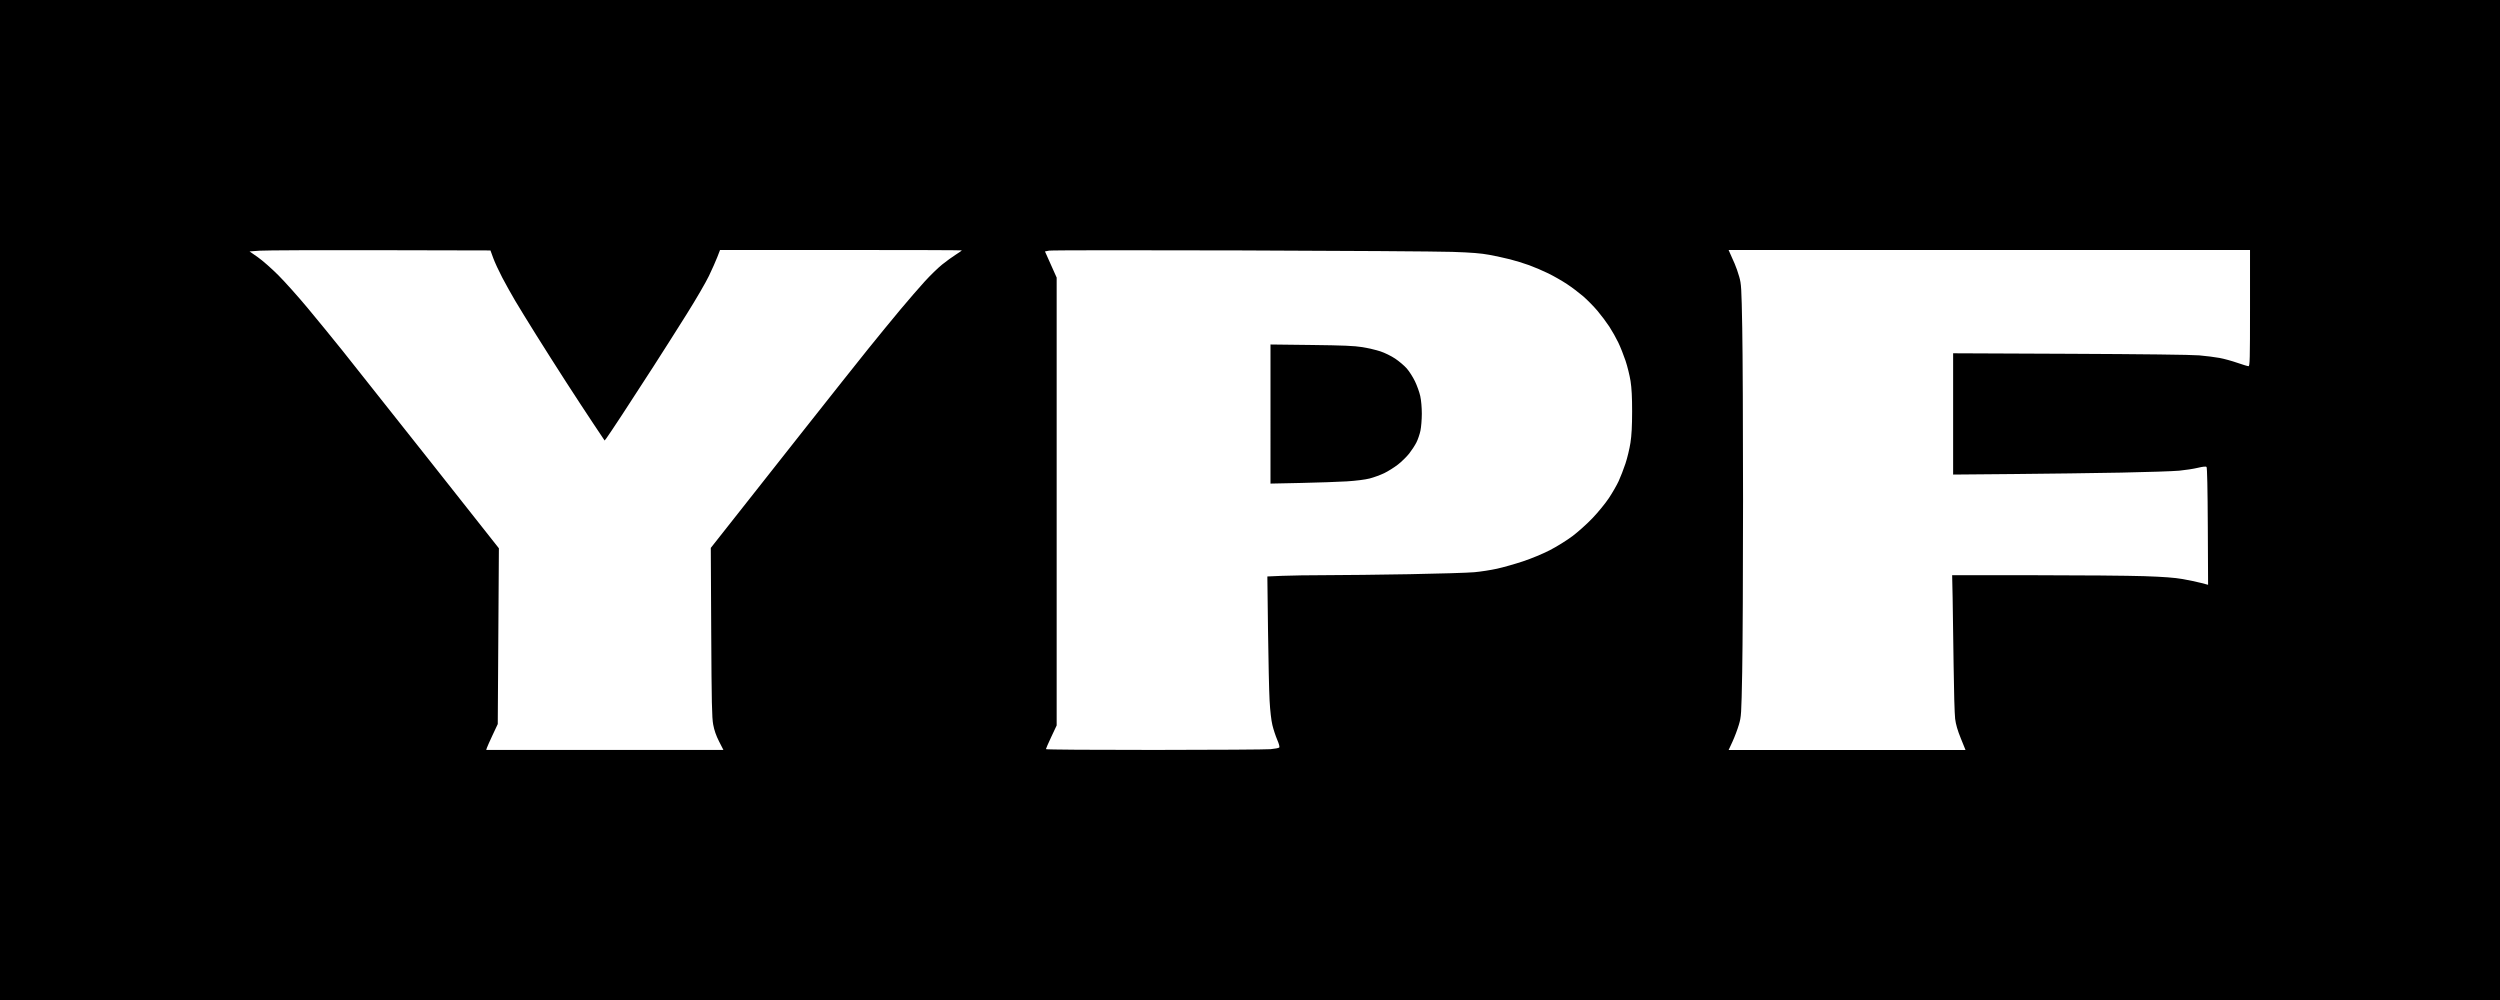
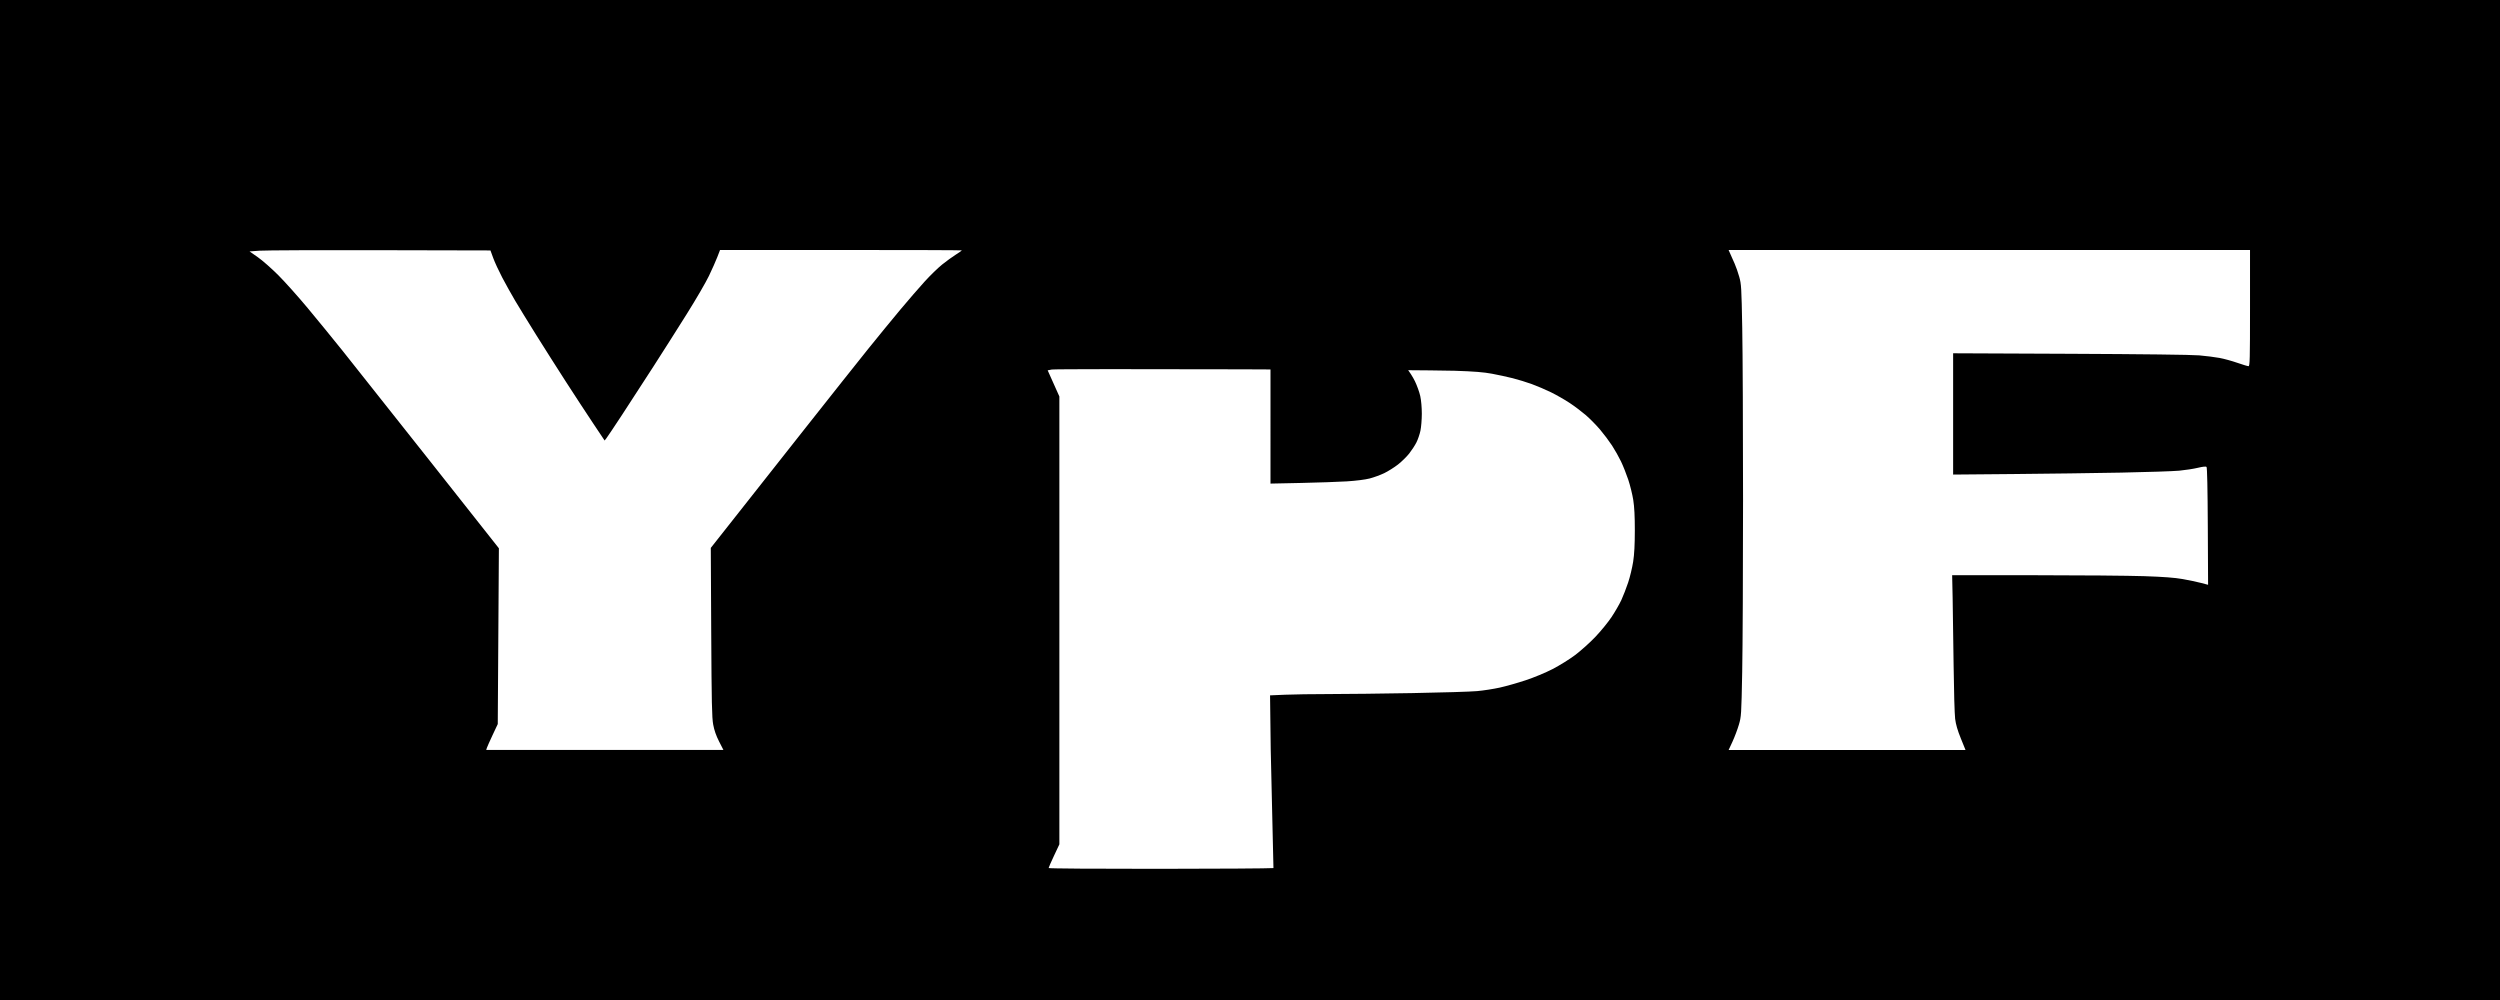
<svg xmlns="http://www.w3.org/2000/svg" width="132.905mm" height="53.162mm" viewBox="0 0 132.905 53.162" version="1.1" id="svg1" xml:space="preserve">
  <defs id="defs1" />
  <g id="layer1" transform="translate(-66.431,-178.703)">
-     <path style="fill:#000000" d="m 66.431,205.284 v -26.581 h 66.453 66.453 v 26.581 26.581 H 132.883 66.431 Z m 38.227,12.836 c -0.158,-0.312 -0.256,-0.592 -0.312,-0.896 -0.069,-0.372 -0.085,-1.146 -0.105,-4.917 l -0.023,-4.476 1.261,-1.598 c 0.694,-0.879 2.358,-2.988 3.698,-4.687 1.341,-1.699 2.87,-3.626 3.399,-4.283 0.529,-0.657 1.304,-1.603 1.722,-2.103 0.418,-0.5 1,-1.171 1.292,-1.492 0.292,-0.321 0.709,-0.726 0.927,-0.901 0.217,-0.175 0.542,-0.411 0.723,-0.525 0.18,-0.114 0.328,-0.217 0.328,-0.228 0,-0.012 -2.893,-0.021 -6.429,-0.021 h -6.429 l -0.145,0.376 c -0.08,0.207 -0.28,0.657 -0.444,0.999 -0.164,0.343 -0.694,1.254 -1.178,2.025 -0.483,0.771 -1.284,2.033 -1.78,2.803 -0.496,0.771 -1.239,1.916 -1.651,2.544 -0.412,0.628 -0.792,1.196 -0.844,1.262 l -0.094,0.12 -0.618,-0.925 c -0.34,-0.509 -0.987,-1.497 -1.438,-2.197 -0.451,-0.7 -1.164,-1.821 -1.583,-2.492 -0.419,-0.671 -0.922,-1.489 -1.116,-1.817 -0.194,-0.328 -0.502,-0.881 -0.685,-1.228 -0.182,-0.347 -0.399,-0.814 -0.48,-1.038 l -0.149,-0.408 -5.859,-0.013 c -3.222,-0.007 -6.104,0.004 -6.404,0.026 l -0.545,0.039 0.441,0.308 c 0.243,0.169 0.734,0.602 1.092,0.96 0.358,0.359 1.059,1.143 1.558,1.743 0.499,0.6 1.328,1.614 1.841,2.253 0.513,0.64 2.596,3.268 4.629,5.841 l 3.695,4.677 -0.03,4.672 -0.03,4.672 -0.273,0.581 c -0.15,0.32 -0.288,0.629 -0.307,0.688 l -0.034,0.107 h 6.305 6.305 z m 29.327,0.41 c 0.221,-0.02 0.423,-0.059 0.451,-0.087 0.032,-0.032 -0.006,-0.182 -0.106,-0.414 -0.086,-0.2 -0.201,-0.55 -0.256,-0.779 -0.061,-0.251 -0.12,-0.764 -0.149,-1.298 -0.027,-0.485 -0.064,-2.17 -0.084,-3.743 l -0.035,-2.86 0.793,-0.034 c 0.436,-0.019 1.496,-0.035 2.355,-0.035 0.859,-5e-4 2.842,-0.024 4.406,-0.051 1.564,-0.028 3.118,-0.075 3.452,-0.106 0.335,-0.03 0.878,-0.114 1.206,-0.187 0.328,-0.072 0.947,-0.248 1.376,-0.39 0.449,-0.149 1.055,-0.401 1.432,-0.595 0.359,-0.185 0.898,-0.52 1.198,-0.745 0.299,-0.225 0.783,-0.658 1.073,-0.963 0.291,-0.305 0.68,-0.781 0.865,-1.059 0.185,-0.278 0.419,-0.684 0.52,-0.903 0.101,-0.219 0.264,-0.638 0.361,-0.931 0.098,-0.293 0.217,-0.79 0.266,-1.104 0.062,-0.399 0.088,-0.899 0.089,-1.661 6e-4,-0.761 -0.025,-1.252 -0.084,-1.627 -0.047,-0.295 -0.167,-0.78 -0.266,-1.078 -0.1,-0.298 -0.273,-0.734 -0.386,-0.969 -0.113,-0.235 -0.326,-0.615 -0.475,-0.843 -0.149,-0.228 -0.435,-0.61 -0.636,-0.847 -0.201,-0.237 -0.543,-0.584 -0.759,-0.771 -0.217,-0.186 -0.604,-0.478 -0.86,-0.647 -0.256,-0.17 -0.7,-0.423 -0.986,-0.564 -0.286,-0.14 -0.748,-0.338 -1.027,-0.439 -0.279,-0.101 -0.734,-0.241 -1.012,-0.311 -0.278,-0.07 -0.775,-0.178 -1.103,-0.239 -0.446,-0.083 -0.945,-0.123 -1.973,-0.157 -0.757,-0.025 -5.838,-0.06 -11.292,-0.077 -5.454,-0.017 -10.015,-0.012 -10.136,0.011 l -0.22,0.043 0.311,0.695 0.311,0.695 v 11.904 11.904 l -0.286,0.608 c -0.157,0.334 -0.286,0.628 -0.286,0.653 0,0.026 2.507,0.044 5.776,0.042 3.177,-0.002 5.956,-0.02 6.177,-0.04 z m -0.012,-17.815 v -3.698 l 2.167,0.026 c 1.685,0.02 2.289,0.045 2.713,0.114 0.3,0.048 0.731,0.149 0.959,0.224 0.232,0.076 0.579,0.247 0.79,0.388 0.207,0.138 0.483,0.373 0.614,0.521 0.131,0.148 0.328,0.457 0.438,0.685 0.11,0.228 0.237,0.583 0.282,0.789 0.048,0.216 0.082,0.61 0.082,0.934 -5e-4,0.308 -0.034,0.716 -0.074,0.905 -0.04,0.189 -0.136,0.47 -0.214,0.623 -0.077,0.153 -0.249,0.416 -0.38,0.584 -0.132,0.168 -0.4,0.432 -0.597,0.586 -0.197,0.154 -0.527,0.361 -0.733,0.461 -0.206,0.099 -0.557,0.227 -0.778,0.284 -0.237,0.061 -0.736,0.123 -1.214,0.153 -0.446,0.027 -1.541,0.065 -2.433,0.084 l -1.622,0.034 z m 36.701,17.247 c -0.177,-0.435 -0.265,-0.738 -0.304,-1.046 -0.03,-0.239 -0.066,-1.511 -0.081,-2.827 -0.015,-1.316 -0.038,-2.937 -0.052,-3.6 l -0.026,-1.207 4.374,0.001 c 2.406,6.3e-4 5.028,0.023 5.828,0.05 1.039,0.035 1.624,0.079 2.051,0.154 0.328,0.058 0.767,0.15 0.975,0.205 l 0.378,0.1 -0.015,-3.108 c -0.01,-1.983 -0.034,-3.126 -0.067,-3.159 -0.034,-0.033 -0.193,-0.017 -0.461,0.047 -0.225,0.054 -0.669,0.123 -0.986,0.153 -0.318,0.03 -1.711,0.077 -3.095,0.103 -1.385,0.026 -3.961,0.061 -5.724,0.076 l -3.206,0.028 v -3.224 -3.224 l 6.217,0.027 c 3.808,0.017 6.468,0.049 6.866,0.084 0.357,0.031 0.841,0.092 1.077,0.136 0.235,0.043 0.661,0.16 0.945,0.259 0.285,0.099 0.553,0.18 0.598,0.18 0.071,0 0.08,-0.341 0.08,-3.089 v -3.089 H 172.185 158.326 l 0.097,0.221 c 0.053,0.121 0.155,0.349 0.225,0.506 0.071,0.157 0.181,0.472 0.245,0.701 0.109,0.388 0.119,0.563 0.159,2.725 0.024,1.271 0.043,5.371 0.043,9.112 2.1e-4,3.741 -0.02,7.864 -0.045,9.163 -0.045,2.312 -0.049,2.372 -0.178,2.813 -0.073,0.248 -0.225,0.651 -0.338,0.896 l -0.206,0.445 h 6.297 6.297 z" id="path345" />
+     <path style="fill:#000000" d="m 66.431,205.284 v -26.581 h 66.453 66.453 v 26.581 26.581 H 132.883 66.431 Z m 38.227,12.836 c -0.158,-0.312 -0.256,-0.592 -0.312,-0.896 -0.069,-0.372 -0.085,-1.146 -0.105,-4.917 l -0.023,-4.476 1.261,-1.598 c 0.694,-0.879 2.358,-2.988 3.698,-4.687 1.341,-1.699 2.87,-3.626 3.399,-4.283 0.529,-0.657 1.304,-1.603 1.722,-2.103 0.418,-0.5 1,-1.171 1.292,-1.492 0.292,-0.321 0.709,-0.726 0.927,-0.901 0.217,-0.175 0.542,-0.411 0.723,-0.525 0.18,-0.114 0.328,-0.217 0.328,-0.228 0,-0.012 -2.893,-0.021 -6.429,-0.021 h -6.429 l -0.145,0.376 c -0.08,0.207 -0.28,0.657 -0.444,0.999 -0.164,0.343 -0.694,1.254 -1.178,2.025 -0.483,0.771 -1.284,2.033 -1.78,2.803 -0.496,0.771 -1.239,1.916 -1.651,2.544 -0.412,0.628 -0.792,1.196 -0.844,1.262 l -0.094,0.12 -0.618,-0.925 c -0.34,-0.509 -0.987,-1.497 -1.438,-2.197 -0.451,-0.7 -1.164,-1.821 -1.583,-2.492 -0.419,-0.671 -0.922,-1.489 -1.116,-1.817 -0.194,-0.328 -0.502,-0.881 -0.685,-1.228 -0.182,-0.347 -0.399,-0.814 -0.48,-1.038 l -0.149,-0.408 -5.859,-0.013 c -3.222,-0.007 -6.104,0.004 -6.404,0.026 l -0.545,0.039 0.441,0.308 c 0.243,0.169 0.734,0.602 1.092,0.96 0.358,0.359 1.059,1.143 1.558,1.743 0.499,0.6 1.328,1.614 1.841,2.253 0.513,0.64 2.596,3.268 4.629,5.841 l 3.695,4.677 -0.03,4.672 -0.03,4.672 -0.273,0.581 c -0.15,0.32 -0.288,0.629 -0.307,0.688 l -0.034,0.107 h 6.305 6.305 z m 29.327,0.41 l -0.035,-2.86 0.793,-0.034 c 0.436,-0.019 1.496,-0.035 2.355,-0.035 0.859,-5e-4 2.842,-0.024 4.406,-0.051 1.564,-0.028 3.118,-0.075 3.452,-0.106 0.335,-0.03 0.878,-0.114 1.206,-0.187 0.328,-0.072 0.947,-0.248 1.376,-0.39 0.449,-0.149 1.055,-0.401 1.432,-0.595 0.359,-0.185 0.898,-0.52 1.198,-0.745 0.299,-0.225 0.783,-0.658 1.073,-0.963 0.291,-0.305 0.68,-0.781 0.865,-1.059 0.185,-0.278 0.419,-0.684 0.52,-0.903 0.101,-0.219 0.264,-0.638 0.361,-0.931 0.098,-0.293 0.217,-0.79 0.266,-1.104 0.062,-0.399 0.088,-0.899 0.089,-1.661 6e-4,-0.761 -0.025,-1.252 -0.084,-1.627 -0.047,-0.295 -0.167,-0.78 -0.266,-1.078 -0.1,-0.298 -0.273,-0.734 -0.386,-0.969 -0.113,-0.235 -0.326,-0.615 -0.475,-0.843 -0.149,-0.228 -0.435,-0.61 -0.636,-0.847 -0.201,-0.237 -0.543,-0.584 -0.759,-0.771 -0.217,-0.186 -0.604,-0.478 -0.86,-0.647 -0.256,-0.17 -0.7,-0.423 -0.986,-0.564 -0.286,-0.14 -0.748,-0.338 -1.027,-0.439 -0.279,-0.101 -0.734,-0.241 -1.012,-0.311 -0.278,-0.07 -0.775,-0.178 -1.103,-0.239 -0.446,-0.083 -0.945,-0.123 -1.973,-0.157 -0.757,-0.025 -5.838,-0.06 -11.292,-0.077 -5.454,-0.017 -10.015,-0.012 -10.136,0.011 l -0.22,0.043 0.311,0.695 0.311,0.695 v 11.904 11.904 l -0.286,0.608 c -0.157,0.334 -0.286,0.628 -0.286,0.653 0,0.026 2.507,0.044 5.776,0.042 3.177,-0.002 5.956,-0.02 6.177,-0.04 z m -0.012,-17.815 v -3.698 l 2.167,0.026 c 1.685,0.02 2.289,0.045 2.713,0.114 0.3,0.048 0.731,0.149 0.959,0.224 0.232,0.076 0.579,0.247 0.79,0.388 0.207,0.138 0.483,0.373 0.614,0.521 0.131,0.148 0.328,0.457 0.438,0.685 0.11,0.228 0.237,0.583 0.282,0.789 0.048,0.216 0.082,0.61 0.082,0.934 -5e-4,0.308 -0.034,0.716 -0.074,0.905 -0.04,0.189 -0.136,0.47 -0.214,0.623 -0.077,0.153 -0.249,0.416 -0.38,0.584 -0.132,0.168 -0.4,0.432 -0.597,0.586 -0.197,0.154 -0.527,0.361 -0.733,0.461 -0.206,0.099 -0.557,0.227 -0.778,0.284 -0.237,0.061 -0.736,0.123 -1.214,0.153 -0.446,0.027 -1.541,0.065 -2.433,0.084 l -1.622,0.034 z m 36.701,17.247 c -0.177,-0.435 -0.265,-0.738 -0.304,-1.046 -0.03,-0.239 -0.066,-1.511 -0.081,-2.827 -0.015,-1.316 -0.038,-2.937 -0.052,-3.6 l -0.026,-1.207 4.374,0.001 c 2.406,6.3e-4 5.028,0.023 5.828,0.05 1.039,0.035 1.624,0.079 2.051,0.154 0.328,0.058 0.767,0.15 0.975,0.205 l 0.378,0.1 -0.015,-3.108 c -0.01,-1.983 -0.034,-3.126 -0.067,-3.159 -0.034,-0.033 -0.193,-0.017 -0.461,0.047 -0.225,0.054 -0.669,0.123 -0.986,0.153 -0.318,0.03 -1.711,0.077 -3.095,0.103 -1.385,0.026 -3.961,0.061 -5.724,0.076 l -3.206,0.028 v -3.224 -3.224 l 6.217,0.027 c 3.808,0.017 6.468,0.049 6.866,0.084 0.357,0.031 0.841,0.092 1.077,0.136 0.235,0.043 0.661,0.16 0.945,0.259 0.285,0.099 0.553,0.18 0.598,0.18 0.071,0 0.08,-0.341 0.08,-3.089 v -3.089 H 172.185 158.326 l 0.097,0.221 c 0.053,0.121 0.155,0.349 0.225,0.506 0.071,0.157 0.181,0.472 0.245,0.701 0.109,0.388 0.119,0.563 0.159,2.725 0.024,1.271 0.043,5.371 0.043,9.112 2.1e-4,3.741 -0.02,7.864 -0.045,9.163 -0.045,2.312 -0.049,2.372 -0.178,2.813 -0.073,0.248 -0.225,0.651 -0.338,0.896 l -0.206,0.445 h 6.297 6.297 z" id="path345" />
  </g>
</svg>